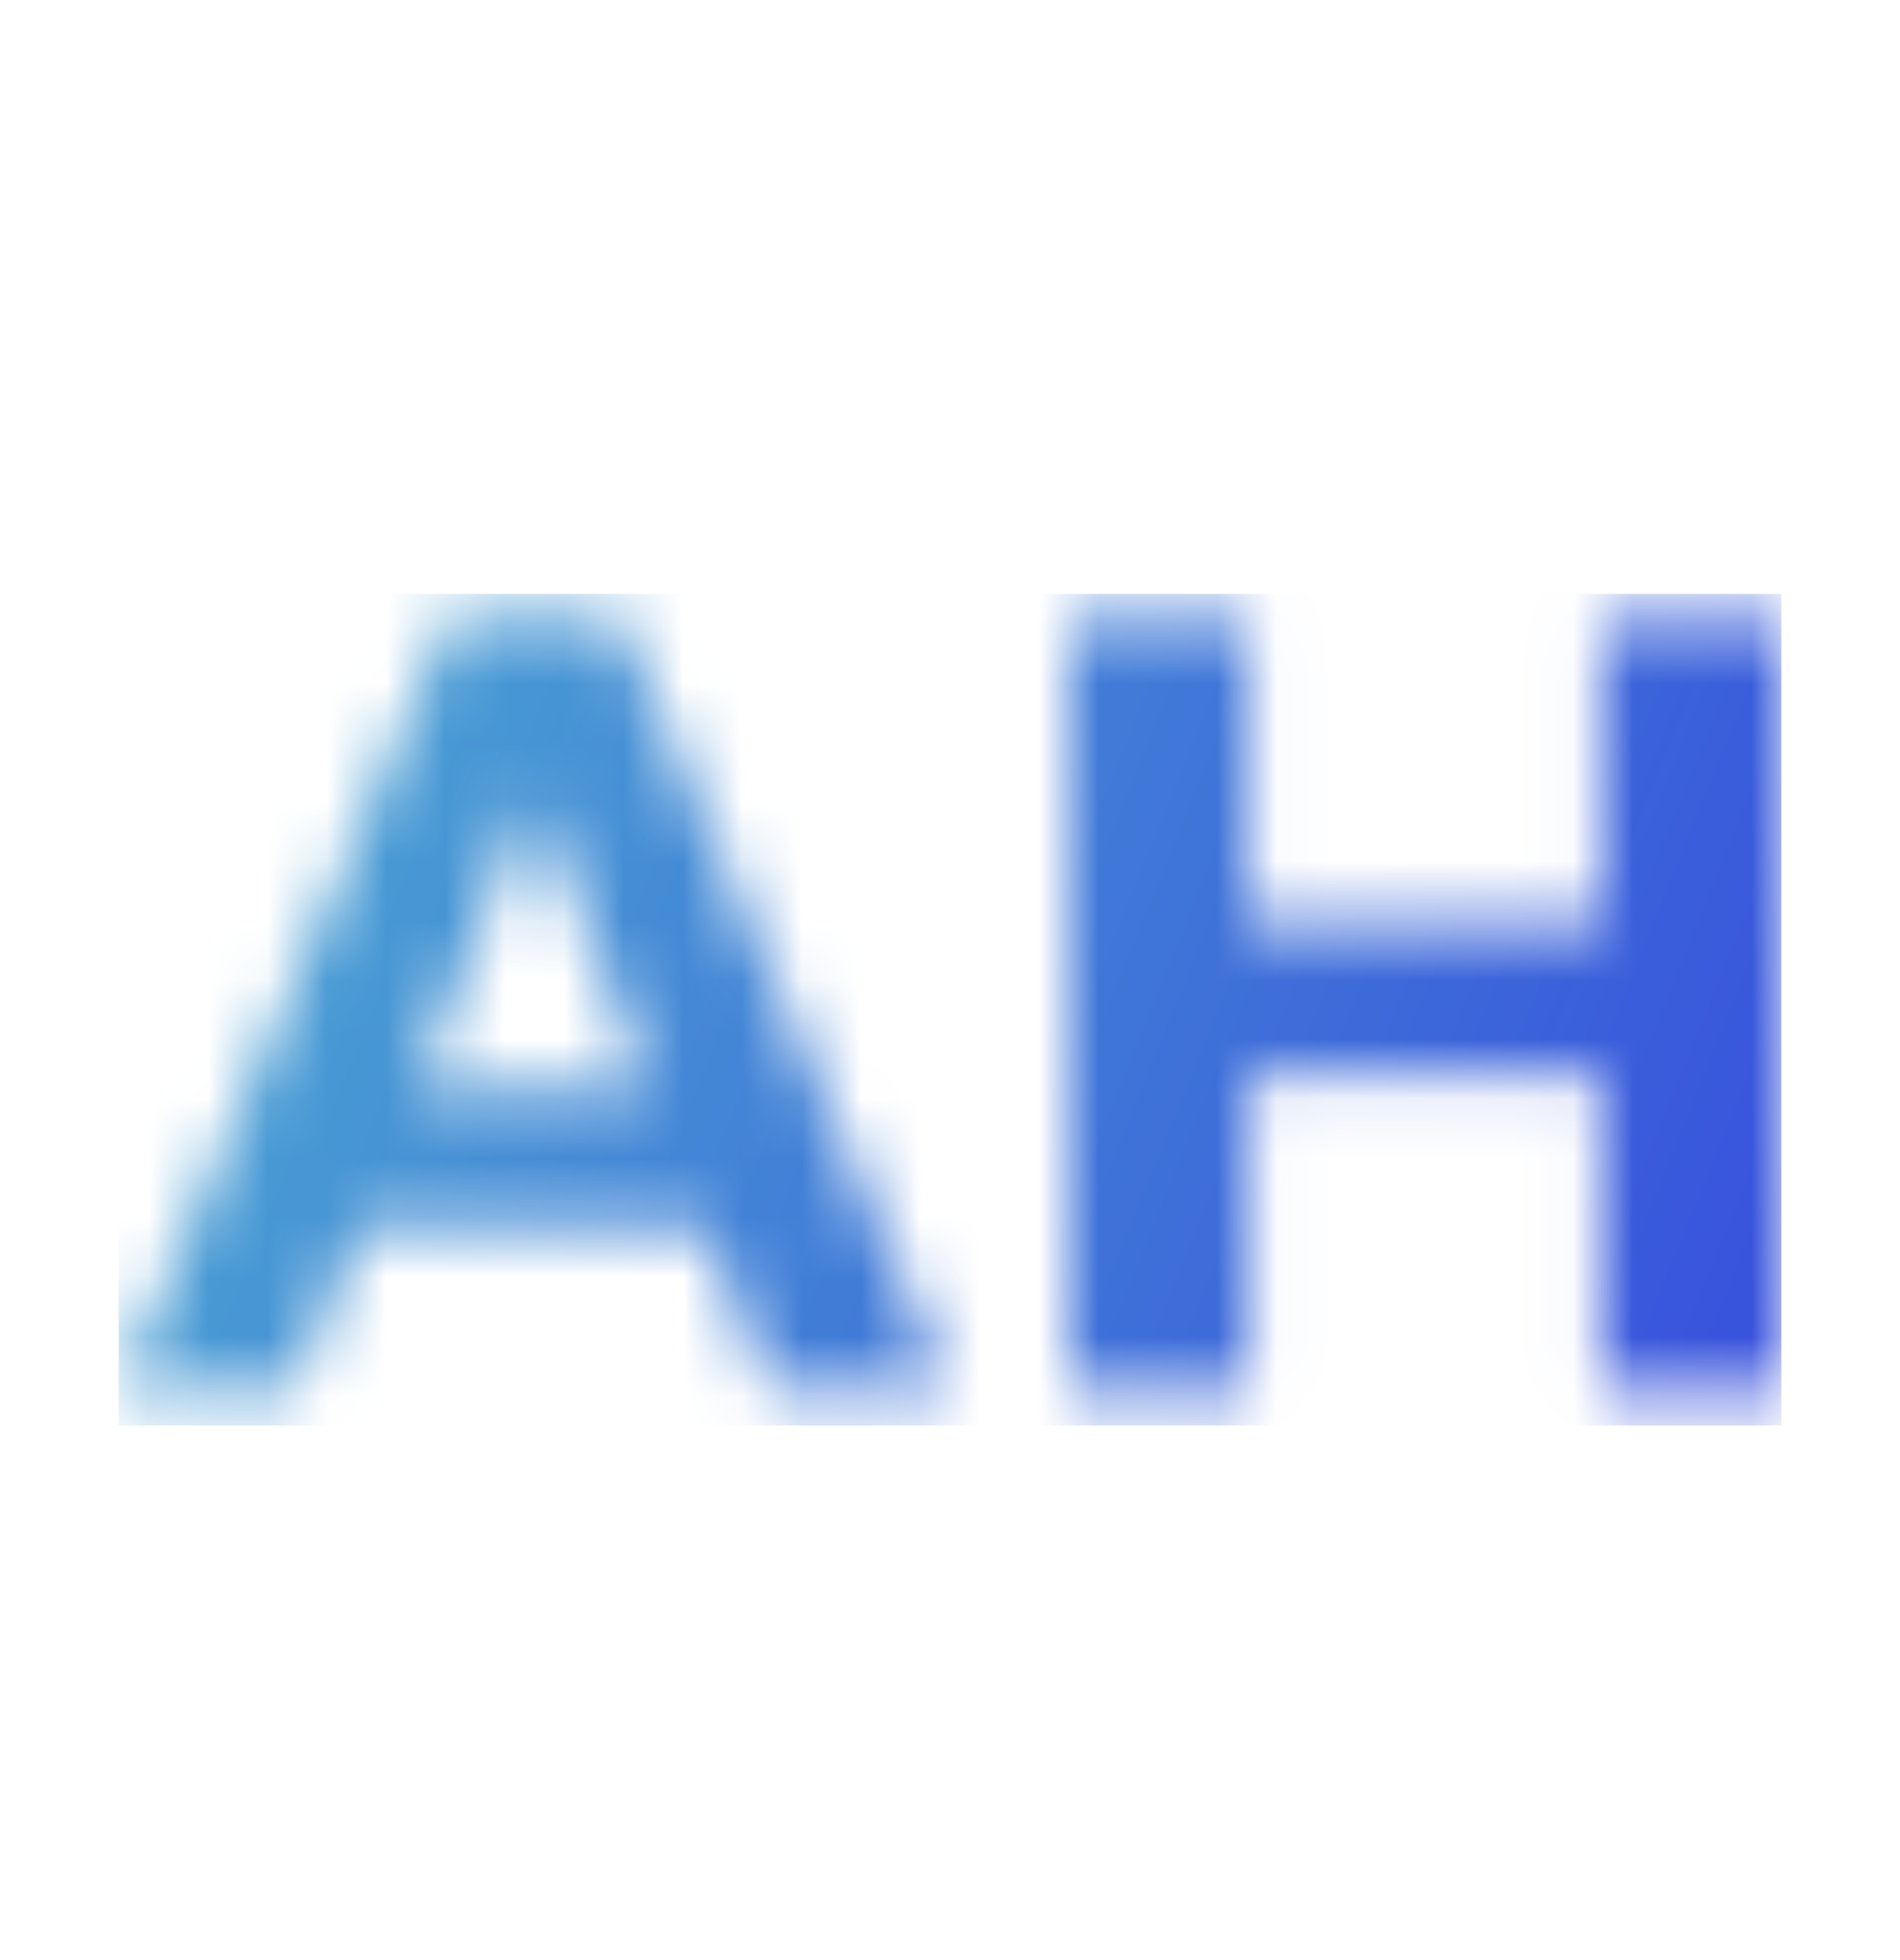
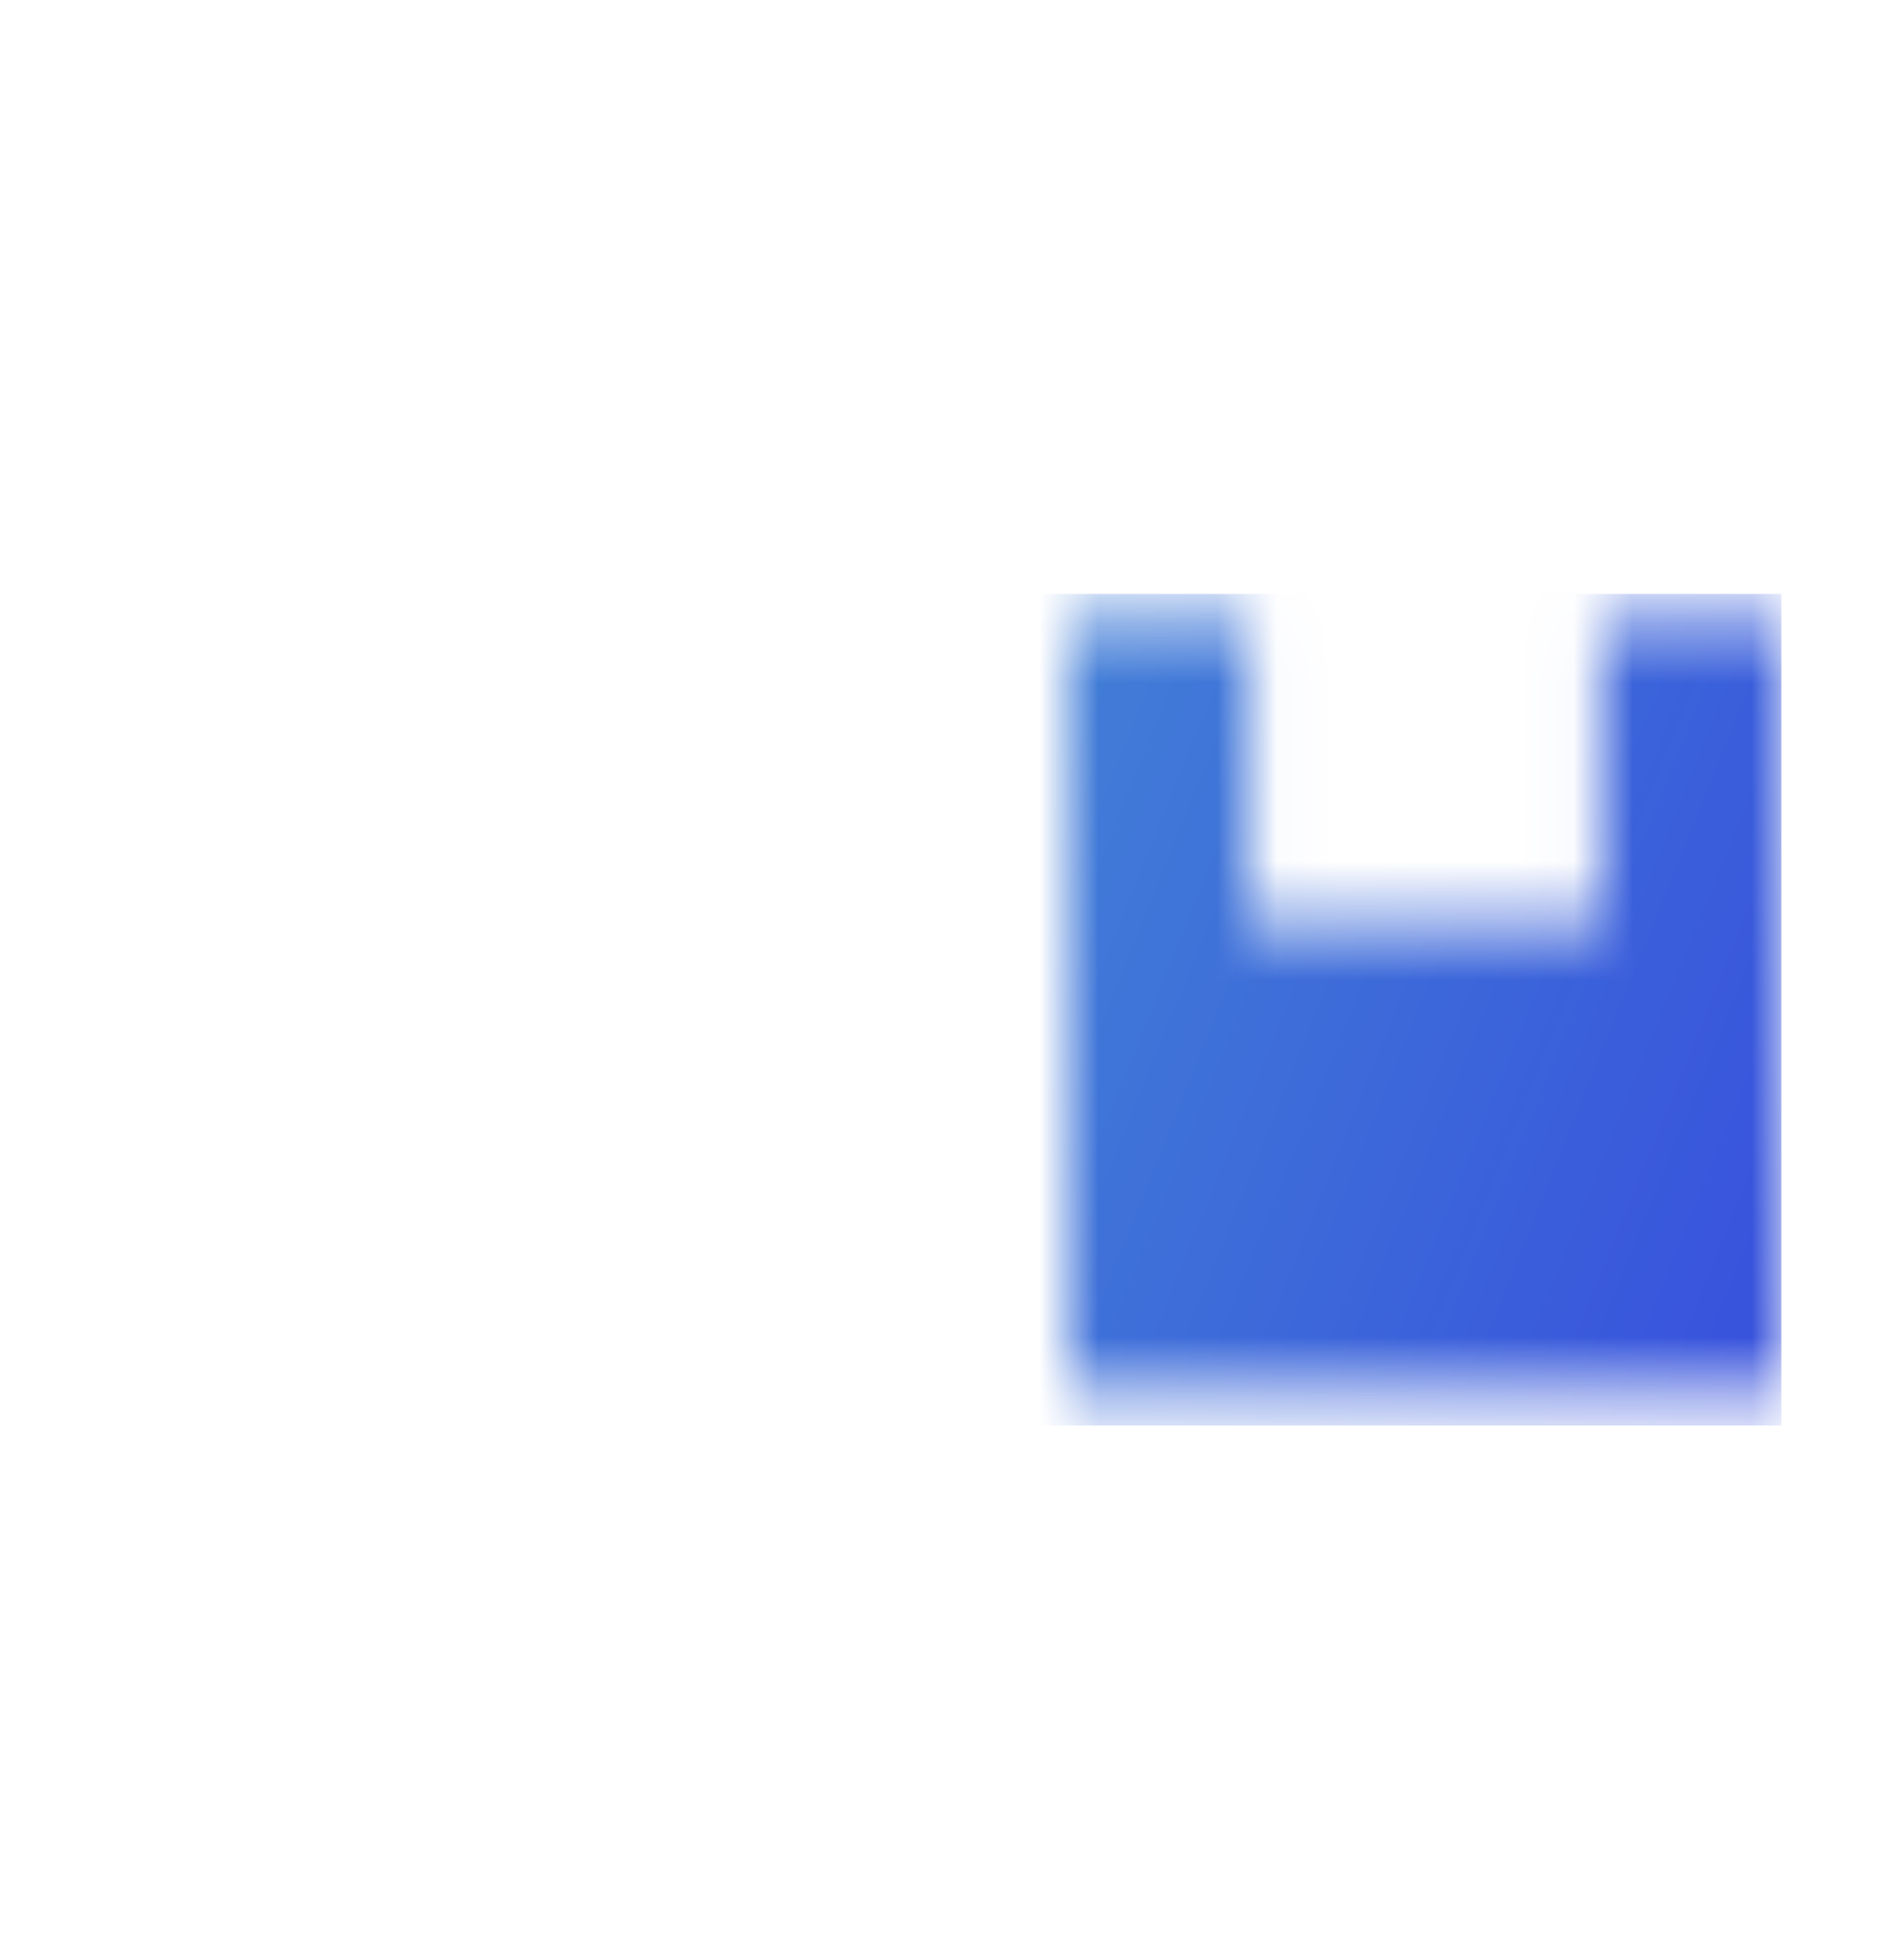
<svg xmlns="http://www.w3.org/2000/svg" width="32" height="33" viewBox="0 0 32 33" fill="none">
  <mask id="mask0_193_2137" style="mask-type:alpha" maskUnits="userSpaceOnUse" x="2" y="10" width="28" height="14">
-     <path d="M11.862 20.639H6.066L4.96 23.425H2L7.564 10.425H10.418L16 23.425H12.968L11.862 20.639ZM10.953 18.355L8.973 13.378L6.994 18.355H10.953Z" fill="white" />
-     <path d="M30 10.425V23.425H26.972V18.095H21.028V23.425H18V10.425H21.028V15.55H26.972V10.425H30Z" fill="white" />
+     <path d="M30 10.425V23.425H26.972H21.028V23.425H18V10.425H21.028V15.55H26.972V10.425H30Z" fill="white" />
  </mask>
  <g mask="url(#mask0_193_2137)">
    <rect x="2" y="10" width="28" height="14" fill="#D9D9D9" />
    <rect x="2" y="10" width="28" height="14" fill="url(#paint0_linear_193_2137)" />
  </g>
  <defs>
    <linearGradient id="paint0_linear_193_2137" x1="1.287" y1="8.494" x2="37.356" y2="23.069" gradientUnits="userSpaceOnUse">
      <stop stop-color="#4CADD1" />
      <stop offset="1" stop-color="#333DDF" />
    </linearGradient>
  </defs>
</svg>